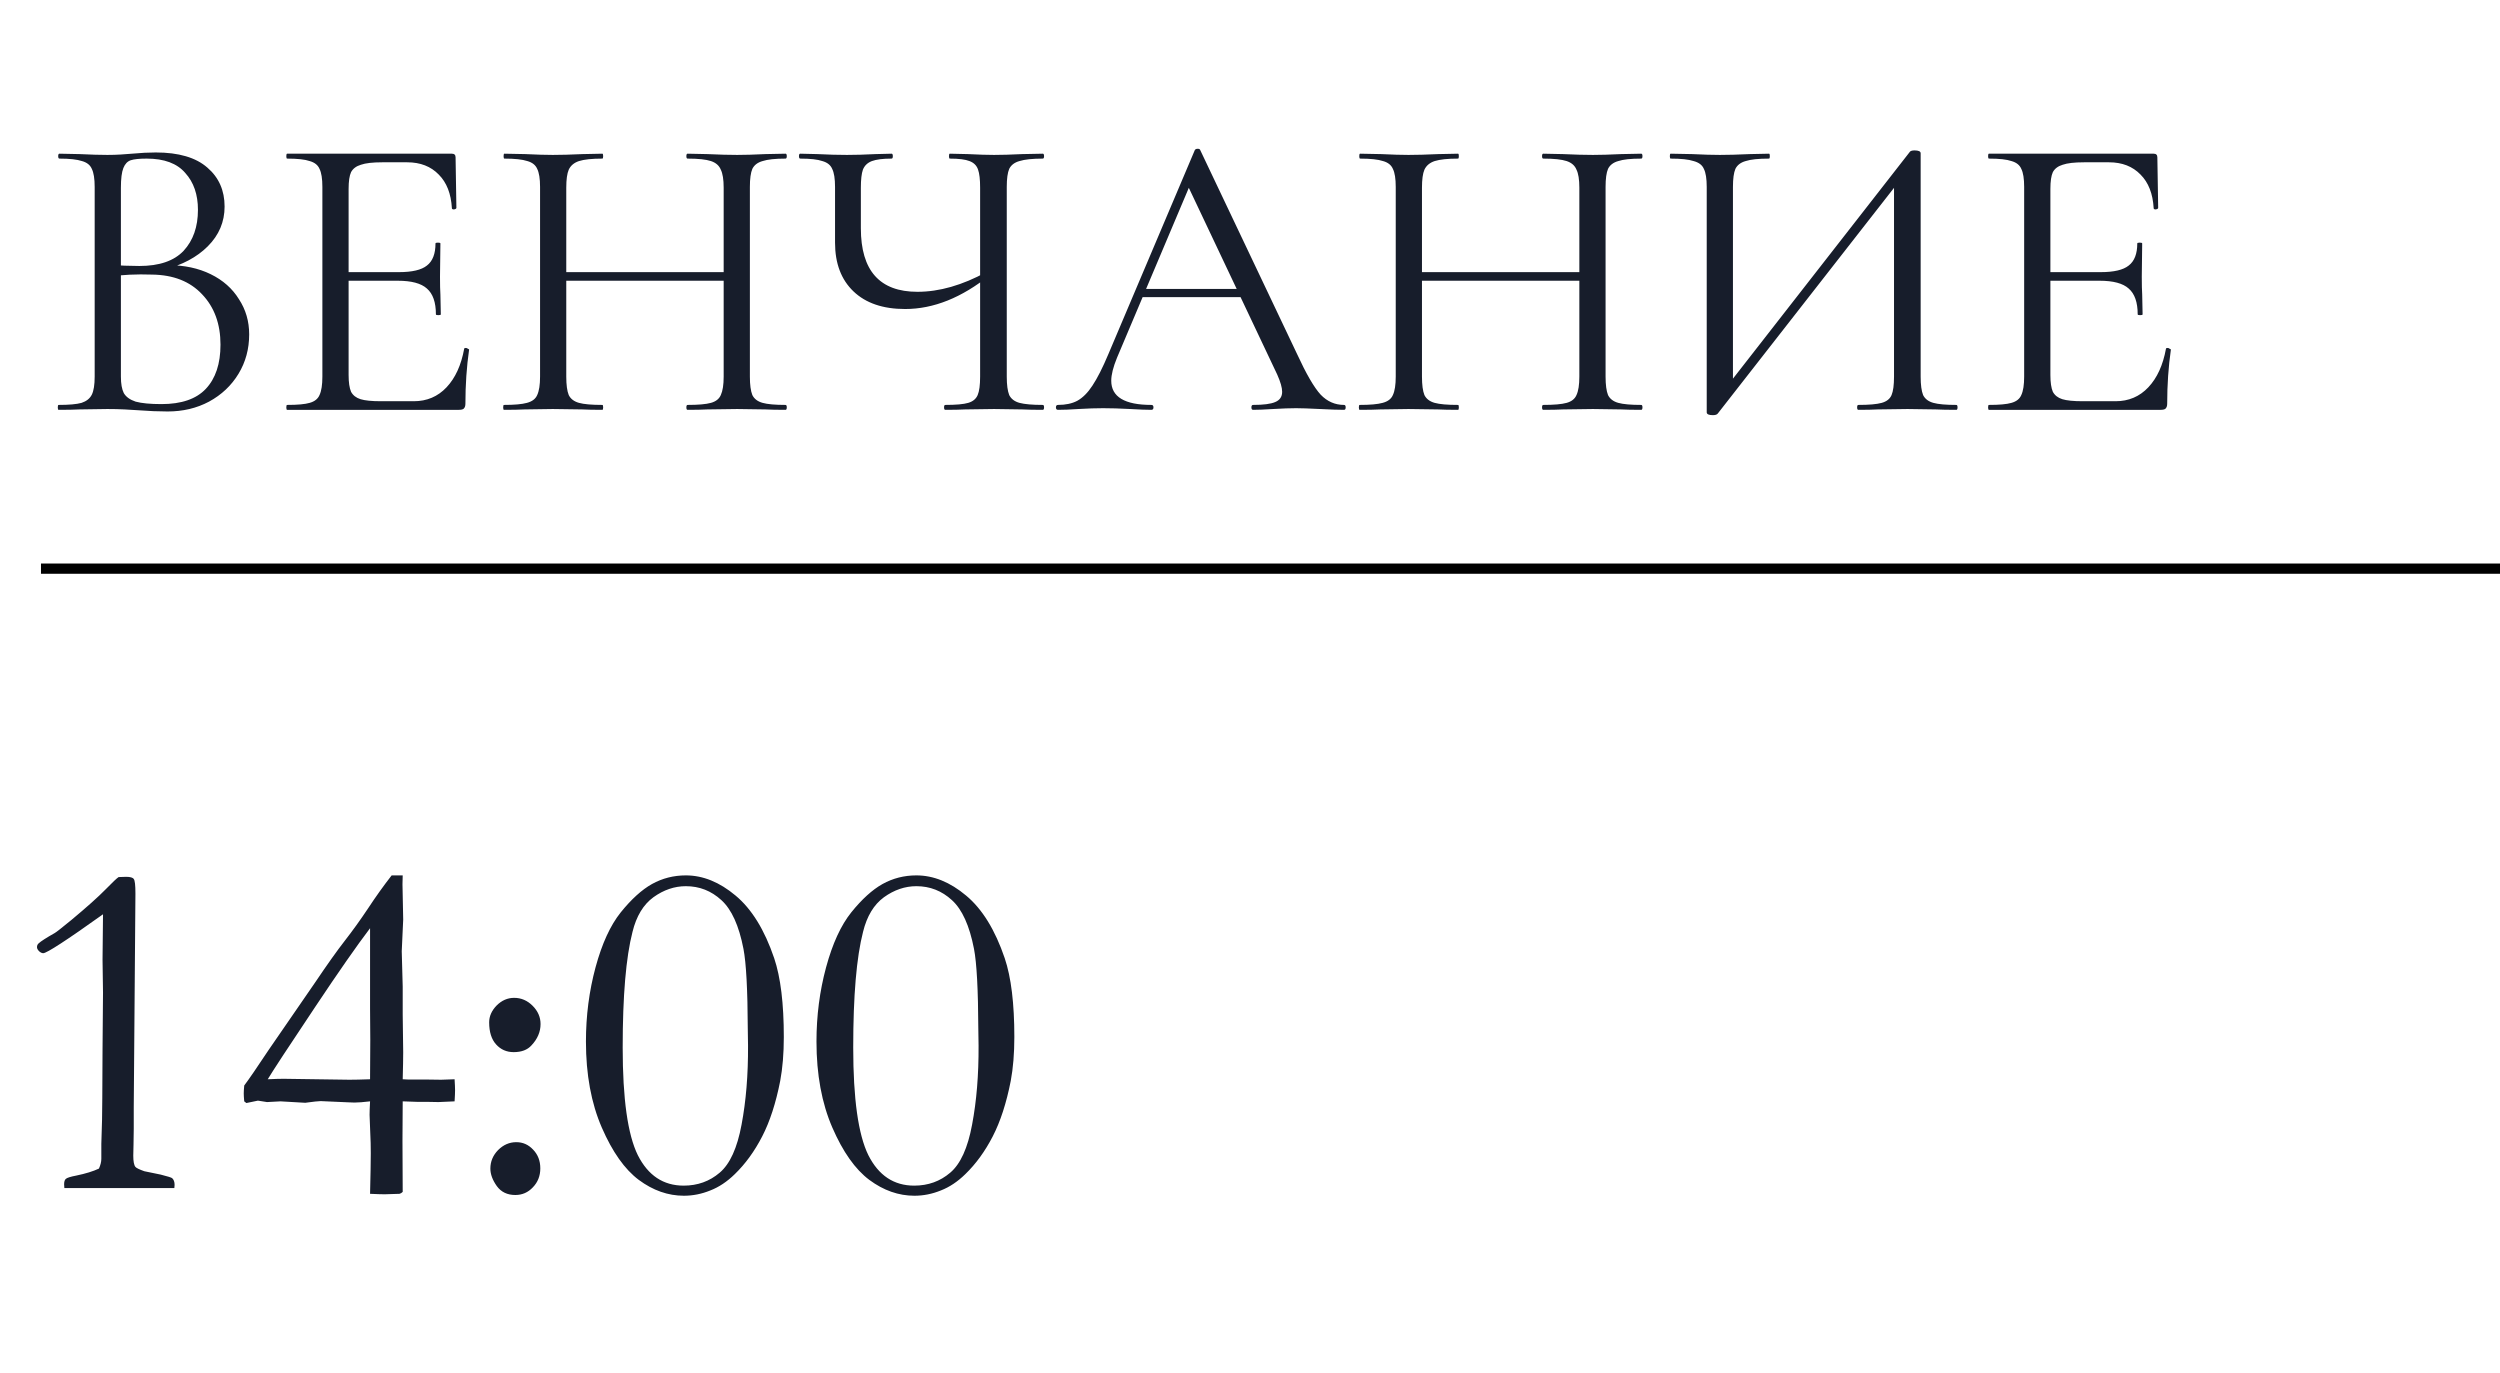
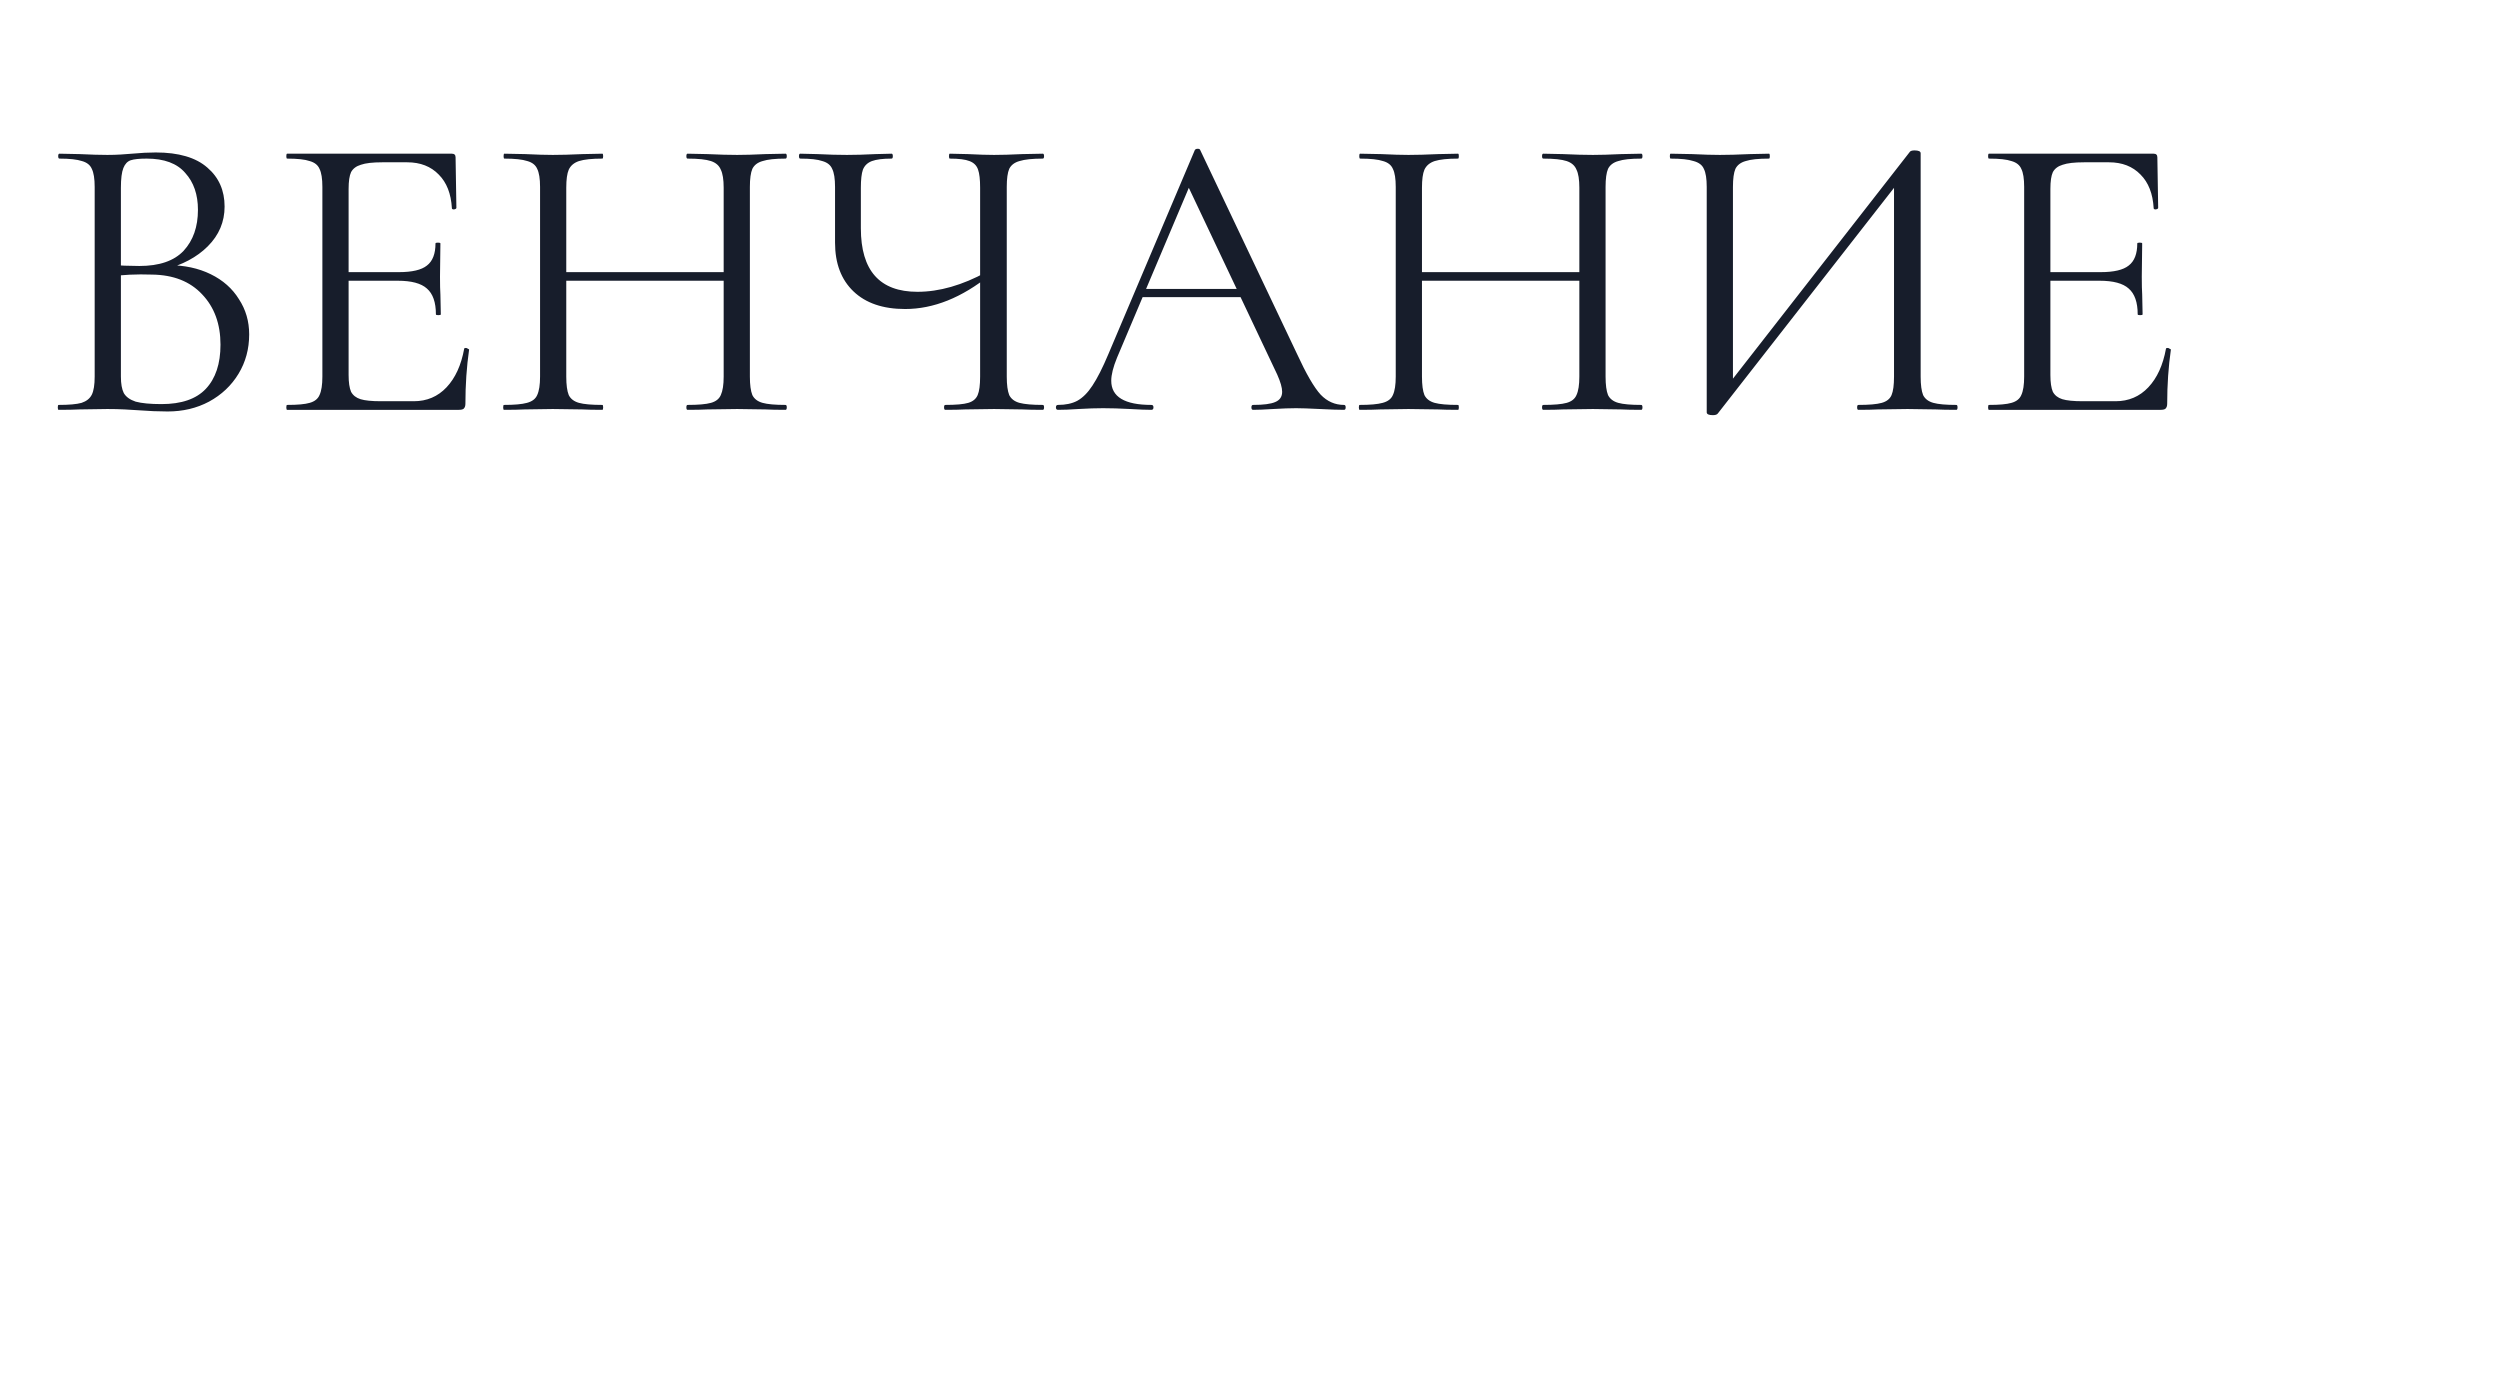
<svg xmlns="http://www.w3.org/2000/svg" width="122" height="67" viewBox="0 0 122 67" fill="none">
  <path d="M8.22 12.94C8.993 12.94 9.68 13.087 10.28 13.38C10.88 13.673 11.34 14.08 11.66 14.6C11.993 15.107 12.16 15.68 12.16 16.32C12.16 17.027 11.987 17.667 11.64 18.24C11.293 18.813 10.813 19.267 10.2 19.6C9.6 19.92 8.927 20.08 8.18 20.08C7.74 20.08 7.26 20.06 6.74 20.02C6.553 20.007 6.333 19.993 6.08 19.98C5.827 19.967 5.547 19.96 5.24 19.96L3.88 19.98C3.64 19.993 3.3 20 2.86 20C2.833 20 2.82 19.96 2.82 19.88C2.82 19.8 2.833 19.76 2.86 19.76C3.367 19.76 3.74 19.727 3.98 19.66C4.22 19.58 4.387 19.447 4.48 19.26C4.573 19.073 4.62 18.78 4.62 18.38V9.12C4.62 8.72 4.573 8.427 4.48 8.24C4.4 8.053 4.24 7.927 4 7.86C3.76 7.78 3.393 7.74 2.9 7.74C2.86 7.74 2.84 7.7 2.84 7.62C2.84 7.54 2.86 7.5 2.9 7.5L3.88 7.52C4.44 7.547 4.893 7.56 5.24 7.56C5.48 7.56 5.7 7.553 5.9 7.54C6.113 7.527 6.293 7.513 6.44 7.5C6.867 7.46 7.253 7.44 7.6 7.44C8.72 7.44 9.56 7.687 10.12 8.18C10.68 8.66 10.96 9.293 10.96 10.08C10.96 10.827 10.687 11.473 10.14 12.02C9.607 12.553 8.893 12.933 8 13.16L8.22 12.94ZM7.16 7.74C6.8 7.74 6.54 7.767 6.38 7.82C6.22 7.873 6.1 8 6.02 8.2C5.94 8.4 5.9 8.72 5.9 9.16V13.08L5.26 12.92C5.833 12.96 6.347 12.98 6.8 12.98C7.773 12.98 8.493 12.733 8.96 12.24C9.427 11.733 9.66 11.067 9.66 10.24C9.66 9.493 9.453 8.893 9.04 8.44C8.64 7.973 8.013 7.74 7.16 7.74ZM7.88 19.72C8.853 19.72 9.573 19.473 10.04 18.98C10.52 18.473 10.76 17.753 10.76 16.82C10.76 15.807 10.46 14.987 9.86 14.36C9.273 13.733 8.46 13.413 7.42 13.4C6.66 13.373 5.96 13.407 5.32 13.5L5.9 13.28V18.38C5.9 18.727 5.947 18.993 6.04 19.18C6.147 19.367 6.34 19.507 6.62 19.6C6.913 19.68 7.333 19.72 7.88 19.72ZM14.012 20C13.986 20 13.972 19.96 13.972 19.88C13.972 19.8 13.986 19.76 14.012 19.76C14.519 19.76 14.886 19.727 15.112 19.66C15.352 19.593 15.512 19.467 15.592 19.28C15.686 19.08 15.732 18.78 15.732 18.38V9.12C15.732 8.72 15.686 8.427 15.592 8.24C15.512 8.053 15.352 7.927 15.112 7.86C14.886 7.78 14.519 7.74 14.012 7.74C13.986 7.74 13.972 7.7 13.972 7.62C13.972 7.54 13.986 7.5 14.012 7.5H22.052C22.172 7.5 22.232 7.56 22.232 7.68L22.272 10.14C22.272 10.18 22.232 10.207 22.152 10.22C22.086 10.22 22.052 10.2 22.052 10.16C22.012 9.453 21.799 8.907 21.412 8.52C21.026 8.12 20.512 7.92 19.872 7.92H18.652C18.186 7.92 17.839 7.96 17.612 8.04C17.386 8.107 17.226 8.227 17.132 8.4C17.052 8.573 17.012 8.847 17.012 9.22V18.3C17.012 18.66 17.052 18.933 17.132 19.12C17.226 19.293 17.379 19.413 17.592 19.48C17.806 19.547 18.139 19.58 18.592 19.58H20.192C20.832 19.58 21.366 19.353 21.792 18.9C22.219 18.447 22.506 17.82 22.652 17.02C22.652 16.993 22.679 16.98 22.732 16.98C22.772 16.98 22.806 16.993 22.832 17.02C22.872 17.033 22.892 17.047 22.892 17.06C22.772 17.9 22.712 18.78 22.712 19.7C22.712 19.807 22.686 19.887 22.632 19.94C22.592 19.98 22.512 20 22.392 20H14.012ZM21.272 15.34C21.272 14.753 21.126 14.333 20.832 14.08C20.552 13.827 20.079 13.7 19.412 13.7H16.412V13.28H19.472C20.112 13.28 20.566 13.173 20.832 12.96C21.112 12.747 21.252 12.387 21.252 11.88C21.252 11.853 21.292 11.84 21.372 11.84C21.452 11.84 21.492 11.853 21.492 11.88L21.472 13.5C21.472 13.887 21.479 14.18 21.492 14.38L21.512 15.34C21.512 15.367 21.472 15.38 21.392 15.38C21.312 15.38 21.272 15.367 21.272 15.34ZM35.315 9.16C35.315 8.76 35.268 8.467 35.175 8.28C35.094 8.08 34.934 7.94 34.694 7.86C34.455 7.78 34.075 7.74 33.554 7.74C33.514 7.74 33.495 7.7 33.495 7.62C33.495 7.54 33.514 7.5 33.554 7.5L34.514 7.52C35.101 7.547 35.588 7.56 35.974 7.56C36.334 7.56 36.794 7.547 37.355 7.52L38.334 7.5C38.374 7.5 38.395 7.54 38.395 7.62C38.395 7.7 38.374 7.74 38.334 7.74C37.828 7.74 37.455 7.78 37.215 7.86C36.974 7.927 36.808 8.053 36.715 8.24C36.635 8.427 36.594 8.72 36.594 9.12V18.38C36.594 18.78 36.635 19.08 36.715 19.28C36.808 19.467 36.974 19.593 37.215 19.66C37.455 19.727 37.828 19.76 38.334 19.76C38.374 19.76 38.395 19.8 38.395 19.88C38.395 19.96 38.374 20 38.334 20C37.921 20 37.594 19.993 37.355 19.98L35.974 19.96L34.514 19.98C34.275 19.993 33.955 20 33.554 20C33.514 20 33.495 19.96 33.495 19.88C33.495 19.8 33.514 19.76 33.554 19.76C34.075 19.76 34.455 19.727 34.694 19.66C34.934 19.593 35.094 19.467 35.175 19.28C35.268 19.08 35.315 18.78 35.315 18.38V9.16ZM26.934 13.28H35.874V13.7H26.934V13.28ZM26.355 9.12C26.355 8.72 26.308 8.427 26.215 8.24C26.134 8.053 25.974 7.927 25.735 7.86C25.494 7.78 25.121 7.74 24.614 7.74C24.588 7.74 24.575 7.7 24.575 7.62C24.575 7.54 24.588 7.5 24.614 7.5L25.634 7.52C26.195 7.547 26.641 7.56 26.974 7.56C27.361 7.56 27.848 7.547 28.434 7.52L29.395 7.5C29.421 7.5 29.434 7.54 29.434 7.62C29.434 7.7 29.421 7.74 29.395 7.74C28.888 7.74 28.508 7.78 28.255 7.86C28.015 7.94 27.848 8.08 27.755 8.28C27.674 8.467 27.634 8.76 27.634 9.16V18.38C27.634 18.78 27.674 19.08 27.755 19.28C27.848 19.467 28.015 19.593 28.255 19.66C28.494 19.727 28.875 19.76 29.395 19.76C29.421 19.76 29.434 19.8 29.434 19.88C29.434 19.96 29.421 20 29.395 20C28.981 20 28.654 19.993 28.415 19.98L26.974 19.96L25.595 19.98C25.355 19.993 25.021 20 24.595 20C24.568 20 24.555 19.96 24.555 19.88C24.555 19.8 24.568 19.76 24.595 19.76C25.101 19.76 25.474 19.727 25.715 19.66C25.968 19.593 26.134 19.467 26.215 19.28C26.308 19.08 26.355 18.78 26.355 18.38V9.12ZM47.83 9.16C47.83 8.76 47.797 8.467 47.73 8.28C47.664 8.08 47.524 7.94 47.31 7.86C47.11 7.78 46.79 7.74 46.35 7.74C46.324 7.74 46.31 7.7 46.31 7.62C46.31 7.54 46.324 7.5 46.35 7.5L47.23 7.52C47.764 7.547 48.19 7.56 48.51 7.56C48.87 7.56 49.33 7.547 49.89 7.52L50.89 7.5C50.93 7.5 50.95 7.54 50.95 7.62C50.95 7.7 50.93 7.74 50.89 7.74C50.384 7.74 50.004 7.78 49.75 7.86C49.51 7.927 49.344 8.053 49.25 8.24C49.17 8.427 49.13 8.72 49.13 9.12V18.38C49.13 18.78 49.17 19.08 49.25 19.28C49.344 19.467 49.51 19.593 49.75 19.66C50.004 19.727 50.384 19.76 50.89 19.76C50.93 19.76 50.95 19.8 50.95 19.88C50.95 19.96 50.93 20 50.89 20C50.477 20 50.144 19.993 49.89 19.98L48.51 19.96L47.09 19.98C46.864 19.993 46.544 20 46.13 20C46.09 20 46.07 19.96 46.07 19.88C46.07 19.8 46.09 19.76 46.13 19.76C46.65 19.76 47.024 19.727 47.25 19.66C47.477 19.593 47.63 19.467 47.71 19.28C47.79 19.093 47.83 18.793 47.83 18.38V9.16ZM48.31 13.42C46.937 14.527 45.557 15.08 44.17 15.08C43.09 15.08 42.25 14.793 41.65 14.22C41.05 13.647 40.75 12.853 40.75 11.84V9.12C40.75 8.72 40.704 8.427 40.61 8.24C40.53 8.053 40.37 7.927 40.13 7.86C39.904 7.78 39.544 7.74 39.05 7.74C39.01 7.74 38.99 7.7 38.99 7.62C38.99 7.54 39.01 7.5 39.05 7.5L39.89 7.52C40.424 7.547 40.904 7.56 41.33 7.56C41.73 7.56 42.197 7.547 42.73 7.52L43.51 7.5C43.55 7.5 43.57 7.54 43.57 7.62C43.57 7.7 43.55 7.74 43.51 7.74C43.084 7.74 42.764 7.78 42.55 7.86C42.337 7.94 42.19 8.08 42.11 8.28C42.044 8.467 42.01 8.76 42.01 9.16V11.14C42.01 13.207 42.93 14.24 44.77 14.24C45.837 14.24 46.957 13.92 48.13 13.28L48.31 13.42ZM55.689 14.1H60.989L61.129 14.5H55.489L55.689 14.1ZM65.589 19.76C65.643 19.76 65.669 19.8 65.669 19.88C65.669 19.96 65.643 20 65.589 20C65.336 20 64.943 19.987 64.409 19.96C63.876 19.933 63.489 19.92 63.249 19.92C62.956 19.92 62.583 19.933 62.129 19.96C61.703 19.987 61.376 20 61.149 20C61.096 20 61.069 19.96 61.069 19.88C61.069 19.8 61.096 19.76 61.149 19.76C61.656 19.76 62.016 19.713 62.229 19.62C62.456 19.527 62.569 19.36 62.569 19.12C62.569 18.92 62.489 18.64 62.329 18.28L57.889 8.9L58.389 8.28L54.509 17.46C54.323 17.913 54.229 18.287 54.229 18.58C54.229 19.367 54.883 19.76 56.189 19.76C56.256 19.76 56.289 19.8 56.289 19.88C56.289 19.96 56.256 20 56.189 20C55.949 20 55.603 19.987 55.149 19.96C54.643 19.933 54.203 19.92 53.829 19.92C53.483 19.92 53.083 19.933 52.629 19.96C52.229 19.987 51.896 20 51.629 20C51.563 20 51.529 19.96 51.529 19.88C51.529 19.8 51.563 19.76 51.629 19.76C52.003 19.76 52.316 19.693 52.569 19.56C52.836 19.413 53.083 19.167 53.309 18.82C53.549 18.46 53.809 17.947 54.089 17.28L58.309 7.32C58.336 7.28 58.383 7.26 58.449 7.26C58.516 7.26 58.556 7.28 58.569 7.32L63.289 17.26C63.743 18.247 64.129 18.913 64.449 19.26C64.769 19.593 65.149 19.76 65.589 19.76ZM77.072 9.16C77.072 8.76 77.026 8.467 76.932 8.28C76.852 8.08 76.692 7.94 76.452 7.86C76.212 7.78 75.832 7.74 75.312 7.74C75.272 7.74 75.252 7.7 75.252 7.62C75.252 7.54 75.272 7.5 75.312 7.5L76.272 7.52C76.859 7.547 77.346 7.56 77.732 7.56C78.092 7.56 78.552 7.547 79.112 7.52L80.092 7.5C80.132 7.5 80.152 7.54 80.152 7.62C80.152 7.7 80.132 7.74 80.092 7.74C79.586 7.74 79.212 7.78 78.972 7.86C78.732 7.927 78.566 8.053 78.472 8.24C78.392 8.427 78.352 8.72 78.352 9.12V18.38C78.352 18.78 78.392 19.08 78.472 19.28C78.566 19.467 78.732 19.593 78.972 19.66C79.212 19.727 79.586 19.76 80.092 19.76C80.132 19.76 80.152 19.8 80.152 19.88C80.152 19.96 80.132 20 80.092 20C79.679 20 79.352 19.993 79.112 19.98L77.732 19.96L76.272 19.98C76.032 19.993 75.712 20 75.312 20C75.272 20 75.252 19.96 75.252 19.88C75.252 19.8 75.272 19.76 75.312 19.76C75.832 19.76 76.212 19.727 76.452 19.66C76.692 19.593 76.852 19.467 76.932 19.28C77.026 19.08 77.072 18.78 77.072 18.38V9.16ZM68.692 13.28H77.632V13.7H68.692V13.28ZM68.112 9.12C68.112 8.72 68.066 8.427 67.972 8.24C67.892 8.053 67.732 7.927 67.492 7.86C67.252 7.78 66.879 7.74 66.372 7.74C66.346 7.74 66.332 7.7 66.332 7.62C66.332 7.54 66.346 7.5 66.372 7.5L67.392 7.52C67.952 7.547 68.399 7.56 68.732 7.56C69.119 7.56 69.606 7.547 70.192 7.52L71.152 7.5C71.179 7.5 71.192 7.54 71.192 7.62C71.192 7.7 71.179 7.74 71.152 7.74C70.646 7.74 70.266 7.78 70.012 7.86C69.772 7.94 69.606 8.08 69.512 8.28C69.432 8.467 69.392 8.76 69.392 9.16V18.38C69.392 18.78 69.432 19.08 69.512 19.28C69.606 19.467 69.772 19.593 70.012 19.66C70.252 19.727 70.632 19.76 71.152 19.76C71.179 19.76 71.192 19.8 71.192 19.88C71.192 19.96 71.179 20 71.152 20C70.739 20 70.412 19.993 70.172 19.98L68.732 19.96L67.352 19.98C67.112 19.993 66.779 20 66.352 20C66.326 20 66.312 19.96 66.312 19.88C66.312 19.8 66.326 19.76 66.352 19.76C66.859 19.76 67.232 19.727 67.472 19.66C67.726 19.593 67.892 19.467 67.972 19.28C68.066 19.08 68.112 18.78 68.112 18.38V9.12ZM93.208 7.4C93.248 7.36 93.322 7.34 93.428 7.34C93.628 7.34 93.728 7.387 93.728 7.48V18.38C93.728 18.78 93.768 19.08 93.848 19.28C93.942 19.467 94.108 19.593 94.348 19.66C94.588 19.727 94.962 19.76 95.468 19.76C95.508 19.76 95.528 19.8 95.528 19.88C95.528 19.96 95.508 20 95.468 20C95.055 20 94.722 19.993 94.468 19.98L93.088 19.96L91.628 19.98C91.401 19.993 91.088 20 90.688 20C90.648 20 90.628 19.96 90.628 19.88C90.628 19.8 90.648 19.76 90.688 19.76C91.208 19.76 91.588 19.727 91.828 19.66C92.068 19.593 92.228 19.467 92.308 19.28C92.388 19.093 92.428 18.793 92.428 18.38V8.6L92.808 8.68L83.828 20.18C83.788 20.233 83.708 20.26 83.588 20.26C83.388 20.26 83.288 20.213 83.288 20.12V9.12C83.288 8.72 83.242 8.427 83.148 8.24C83.068 8.053 82.901 7.927 82.648 7.86C82.408 7.78 82.035 7.74 81.528 7.74C81.501 7.74 81.488 7.7 81.488 7.62C81.488 7.54 81.501 7.5 81.528 7.5L82.568 7.52C83.128 7.547 83.582 7.56 83.928 7.56C84.315 7.56 84.802 7.547 85.388 7.52L86.328 7.5C86.355 7.5 86.368 7.54 86.368 7.62C86.368 7.7 86.355 7.74 86.328 7.74C85.808 7.74 85.428 7.78 85.188 7.86C84.948 7.927 84.781 8.053 84.688 8.24C84.608 8.427 84.568 8.72 84.568 9.12V19.02L84.208 18.94L93.208 7.4ZM97.059 20C97.033 20 97.019 19.96 97.019 19.88C97.019 19.8 97.033 19.76 97.059 19.76C97.566 19.76 97.933 19.727 98.159 19.66C98.399 19.593 98.559 19.467 98.639 19.28C98.733 19.08 98.779 18.78 98.779 18.38V9.12C98.779 8.72 98.733 8.427 98.639 8.24C98.559 8.053 98.399 7.927 98.159 7.86C97.933 7.78 97.566 7.74 97.059 7.74C97.033 7.74 97.019 7.7 97.019 7.62C97.019 7.54 97.033 7.5 97.059 7.5H105.099C105.219 7.5 105.279 7.56 105.279 7.68L105.319 10.14C105.319 10.18 105.279 10.207 105.199 10.22C105.133 10.22 105.099 10.2 105.099 10.16C105.059 9.453 104.846 8.907 104.459 8.52C104.073 8.12 103.559 7.92 102.919 7.92H101.699C101.233 7.92 100.886 7.96 100.659 8.04C100.433 8.107 100.273 8.227 100.179 8.4C100.099 8.573 100.059 8.847 100.059 9.22V18.3C100.059 18.66 100.099 18.933 100.179 19.12C100.273 19.293 100.426 19.413 100.639 19.48C100.853 19.547 101.186 19.58 101.639 19.58H103.239C103.879 19.58 104.413 19.353 104.839 18.9C105.266 18.447 105.553 17.82 105.699 17.02C105.699 16.993 105.726 16.98 105.779 16.98C105.819 16.98 105.853 16.993 105.879 17.02C105.919 17.033 105.939 17.047 105.939 17.06C105.819 17.9 105.759 18.78 105.759 19.7C105.759 19.807 105.733 19.887 105.679 19.94C105.639 19.98 105.559 20 105.439 20H97.059ZM104.319 15.34C104.319 14.753 104.173 14.333 103.879 14.08C103.599 13.827 103.126 13.7 102.459 13.7H99.459V13.28H102.519C103.159 13.28 103.613 13.173 103.879 12.96C104.159 12.747 104.299 12.387 104.299 11.88C104.299 11.853 104.339 11.84 104.419 11.84C104.499 11.84 104.539 11.853 104.539 11.88L104.519 13.5C104.519 13.887 104.526 14.18 104.539 14.38L104.559 15.34C104.559 15.367 104.519 15.38 104.439 15.38C104.359 15.38 104.319 15.367 104.319 15.34Z" fill="#171D2B" />
-   <path d="M8.508 57.977H3.141C3.133 57.906 3.129 57.848 3.129 57.801C3.129 57.668 3.156 57.578 3.211 57.531C3.266 57.477 3.438 57.422 3.727 57.367C4.18 57.273 4.547 57.16 4.828 57.027C4.906 56.855 4.945 56.695 4.945 56.547V55.82C4.945 55.734 4.957 55.34 4.98 54.637C4.988 54.371 4.996 53.223 5.004 51.191L5.027 48.438L5.004 46.832C5.004 46.598 5.012 45.859 5.027 44.617C3.254 45.883 2.281 46.516 2.109 46.516C2.047 46.516 1.98 46.484 1.91 46.422C1.84 46.352 1.805 46.285 1.805 46.223C1.805 46.145 1.832 46.082 1.887 46.035C1.996 45.934 2.258 45.766 2.672 45.531C2.734 45.5 3.004 45.289 3.48 44.898C4.238 44.266 4.793 43.77 5.145 43.41C5.496 43.051 5.711 42.848 5.789 42.801C5.945 42.793 6.066 42.789 6.152 42.789C6.355 42.789 6.48 42.824 6.527 42.895C6.582 42.957 6.609 43.195 6.609 43.609L6.527 54.051V55.082C6.527 55.332 6.523 55.586 6.516 55.844C6.508 56.094 6.504 56.277 6.504 56.395C6.504 56.676 6.539 56.859 6.609 56.945C6.656 57 6.801 57.07 7.043 57.156L7.84 57.32C8.184 57.406 8.371 57.465 8.402 57.496C8.48 57.566 8.52 57.676 8.52 57.824L8.508 57.977ZM19.113 42.719H19.652C19.645 42.961 19.641 43.105 19.641 43.152L19.676 44.875L19.605 46.422L19.652 48.145V49.504L19.676 51.355C19.676 51.645 19.668 52.082 19.652 52.668L19.898 52.68H20.73L21.527 52.691L22.184 52.668C22.199 52.91 22.207 53.09 22.207 53.207C22.207 53.324 22.199 53.504 22.184 53.746C21.699 53.77 21.438 53.781 21.398 53.781L20.812 53.77H20.344C20.219 53.77 19.988 53.762 19.652 53.746C19.637 54.855 19.637 56.328 19.652 58.164C19.605 58.211 19.555 58.242 19.5 58.258L18.773 58.281C18.617 58.281 18.379 58.273 18.059 58.258C18.082 57.336 18.094 56.676 18.094 56.277C18.094 55.926 18.086 55.605 18.07 55.316C18.047 54.785 18.035 54.48 18.035 54.402C18.035 54.262 18.043 54.043 18.059 53.746C17.73 53.785 17.477 53.805 17.297 53.805C17.203 53.805 17.098 53.801 16.98 53.793C16.191 53.754 15.746 53.734 15.645 53.734C15.543 53.734 15.293 53.762 14.895 53.816L13.688 53.746L13.031 53.781L12.586 53.711L12.023 53.828L11.918 53.746C11.902 53.574 11.895 53.445 11.895 53.359C11.895 53.273 11.902 53.145 11.918 52.973C12.137 52.684 12.539 52.098 13.125 51.215L15.41 47.898C15.973 47.062 16.445 46.398 16.828 45.906C17.211 45.414 17.59 44.887 17.965 44.324C18.34 43.754 18.723 43.219 19.113 42.719ZM18.059 52.668L18.07 50.746L18.059 49.223V45.297C17.418 46.141 16.527 47.418 15.387 49.129C14.082 51.082 13.309 52.262 13.066 52.668C13.41 52.652 13.668 52.645 13.84 52.645L17.051 52.691C17.285 52.691 17.621 52.684 18.059 52.668ZM23.871 49.891C23.871 49.594 23.992 49.32 24.234 49.07C24.484 48.82 24.77 48.695 25.09 48.695C25.434 48.695 25.734 48.824 25.992 49.082C26.25 49.34 26.379 49.637 26.379 49.973C26.379 50.355 26.23 50.703 25.934 51.016C25.738 51.234 25.449 51.344 25.066 51.344C24.723 51.344 24.438 51.219 24.211 50.969C23.984 50.719 23.871 50.359 23.871 49.891ZM23.93 57.027C23.93 56.684 24.055 56.383 24.305 56.125C24.562 55.867 24.859 55.738 25.195 55.738C25.516 55.738 25.789 55.859 26.016 56.102C26.25 56.344 26.367 56.648 26.367 57.016C26.367 57.383 26.246 57.691 26.004 57.941C25.77 58.191 25.484 58.316 25.148 58.316C24.758 58.316 24.457 58.172 24.246 57.883C24.035 57.586 23.93 57.301 23.93 57.027ZM38.25 50.605C38.25 51.41 38.191 52.125 38.074 52.75C37.863 53.828 37.57 54.73 37.195 55.457C36.82 56.184 36.375 56.797 35.859 57.297C35.484 57.664 35.086 57.93 34.664 58.094C34.242 58.266 33.812 58.352 33.375 58.352C32.602 58.352 31.867 58.094 31.172 57.578C30.484 57.062 29.883 56.211 29.367 55.023C28.852 53.836 28.594 52.438 28.594 50.828C28.594 49.57 28.75 48.363 29.062 47.207C29.375 46.051 29.785 45.156 30.293 44.523C30.809 43.883 31.316 43.422 31.816 43.141C32.324 42.859 32.875 42.719 33.469 42.719C34.305 42.719 35.113 43.047 35.895 43.703C36.684 44.359 37.312 45.379 37.781 46.762C38.094 47.691 38.25 48.973 38.25 50.605ZM36.492 50.219C36.484 48.297 36.414 46.992 36.281 46.305C36.062 45.172 35.703 44.379 35.203 43.926C34.711 43.473 34.133 43.246 33.469 43.246C32.914 43.246 32.387 43.426 31.887 43.785C31.395 44.145 31.055 44.707 30.867 45.473C30.547 46.715 30.387 48.598 30.387 51.121C30.387 53.621 30.633 55.371 31.125 56.371C31.625 57.363 32.371 57.859 33.363 57.859C34.043 57.859 34.629 57.648 35.121 57.227C35.621 56.805 35.977 56.023 36.188 54.883C36.406 53.734 36.512 52.449 36.504 51.027L36.492 50.219ZM49.5 50.605C49.5 51.41 49.441 52.125 49.324 52.75C49.113 53.828 48.82 54.73 48.445 55.457C48.07 56.184 47.625 56.797 47.109 57.297C46.734 57.664 46.336 57.93 45.914 58.094C45.492 58.266 45.062 58.352 44.625 58.352C43.852 58.352 43.117 58.094 42.422 57.578C41.734 57.062 41.133 56.211 40.617 55.023C40.102 53.836 39.844 52.438 39.844 50.828C39.844 49.57 40 48.363 40.312 47.207C40.625 46.051 41.035 45.156 41.543 44.523C42.059 43.883 42.566 43.422 43.066 43.141C43.574 42.859 44.125 42.719 44.719 42.719C45.555 42.719 46.363 43.047 47.145 43.703C47.934 44.359 48.562 45.379 49.031 46.762C49.344 47.691 49.5 48.973 49.5 50.605ZM47.742 50.219C47.734 48.297 47.664 46.992 47.531 46.305C47.312 45.172 46.953 44.379 46.453 43.926C45.961 43.473 45.383 43.246 44.719 43.246C44.164 43.246 43.637 43.426 43.137 43.785C42.645 44.145 42.305 44.707 42.117 45.473C41.797 46.715 41.637 48.598 41.637 51.121C41.637 53.621 41.883 55.371 42.375 56.371C42.875 57.363 43.621 57.859 44.613 57.859C45.293 57.859 45.879 57.648 46.371 57.227C46.871 56.805 47.227 56.023 47.438 54.883C47.656 53.734 47.762 52.449 47.754 51.027L47.742 50.219Z" fill="#171D2B" />
-   <line x1="2" y1="27.75" x2="122" y2="27.75" stroke="black" stroke-width="0.5" />
</svg>